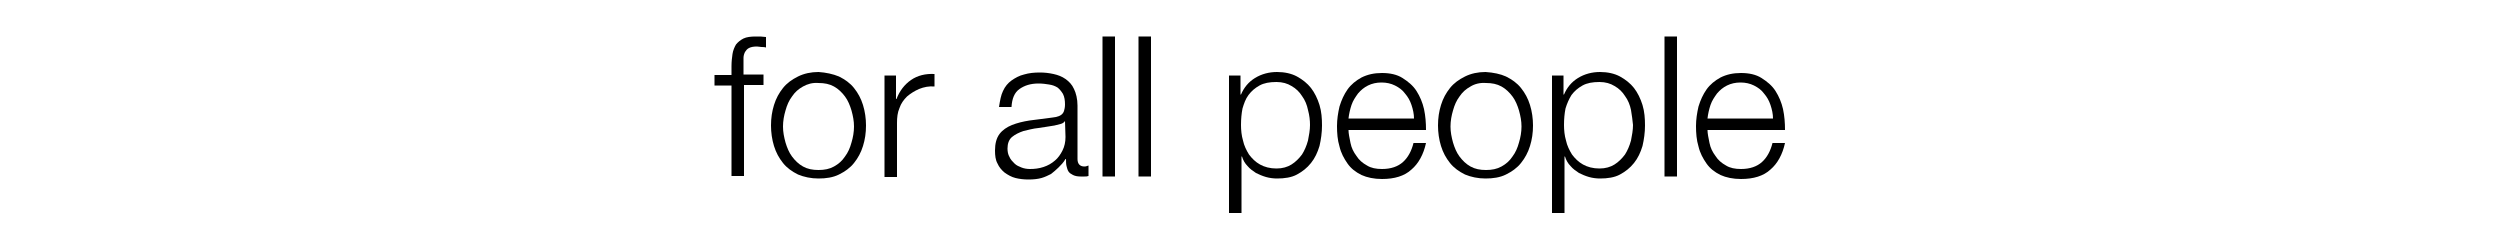
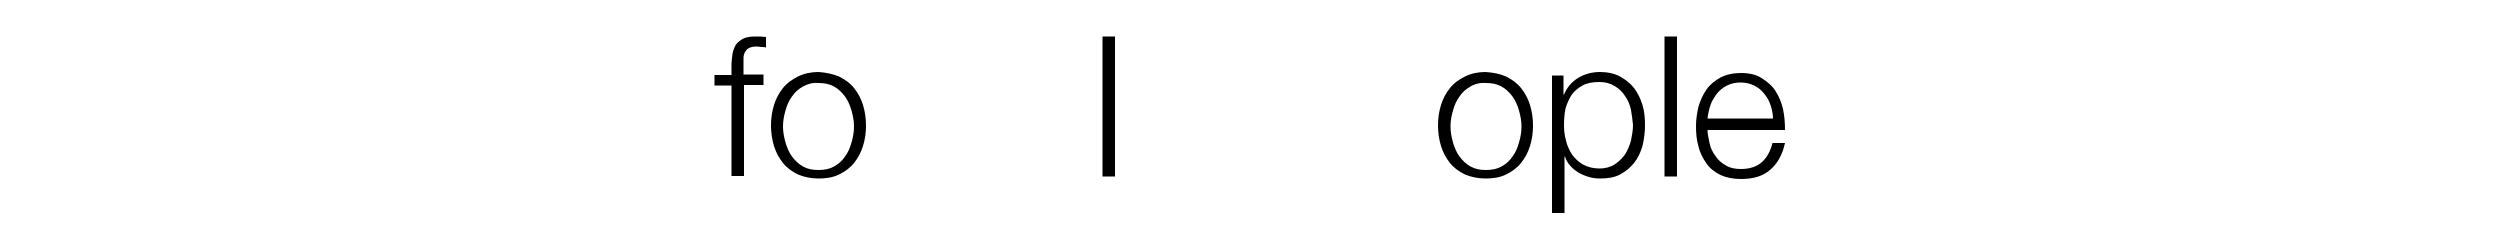
<svg xmlns="http://www.w3.org/2000/svg" version="1.1" id="レイヤー_1" x="0px" y="0px" viewBox="0 0 500 50" style="enable-background:new 0 0 500 50;" xml:space="preserve">
  <g>
    <path d="M148.8,17.1v18.1h-2.5V17.1h-3.4v-2.1h3.4v-1.8c0-0.9,0.1-1.7,0.2-2.4c0.1-0.7,0.4-1.4,0.7-1.9c0.4-0.5,0.9-0.9,1.5-1.2   c0.6-0.3,1.5-0.4,2.4-0.4c0.4,0,0.7,0,1,0c0.3,0,0.7,0.1,1.1,0.1v2.1c-0.3-0.1-0.7-0.1-0.9-0.1c-0.3,0-0.6-0.1-0.9-0.1   c-0.7,0-1.2,0.1-1.6,0.3c-0.4,0.2-0.6,0.5-0.8,0.8c-0.2,0.4-0.3,0.8-0.3,1.2c0,0.5,0,1,0,1.5v1.8h4v2.1H148.8z" />
    <path d="M167.8,15.3c1.2,0.6,2.2,1.3,3,2.3c0.8,1,1.4,2.1,1.8,3.4c0.4,1.3,0.6,2.7,0.6,4.1c0,1.5-0.2,2.8-0.6,4.1   c-0.4,1.3-1,2.4-1.8,3.4c-0.8,1-1.8,1.7-3,2.3c-1.2,0.6-2.6,0.8-4.1,0.8c-1.5,0-2.9-0.3-4.1-0.8c-1.2-0.6-2.2-1.3-3-2.3   c-0.8-1-1.4-2.1-1.8-3.4c-0.4-1.3-0.6-2.7-0.6-4.1c0-1.5,0.2-2.8,0.6-4.1s1-2.4,1.8-3.4c0.8-1,1.8-1.7,3-2.3   c1.2-0.6,2.6-0.9,4.1-0.9C165.2,14.5,166.6,14.8,167.8,15.3z M160.6,17.3c-0.9,0.5-1.6,1.1-2.2,2c-0.6,0.8-1,1.7-1.3,2.8   c-0.3,1-0.5,2.1-0.5,3.2c0,1.1,0.2,2.1,0.5,3.2c0.3,1,0.7,2,1.3,2.8c0.6,0.8,1.3,1.5,2.2,2c0.9,0.5,1.9,0.7,3.1,0.7   c1.2,0,2.2-0.2,3.1-0.7c0.9-0.5,1.6-1.1,2.2-2c0.6-0.8,1-1.7,1.3-2.8c0.3-1,0.5-2.1,0.5-3.2c0-1.1-0.2-2.1-0.5-3.2   c-0.3-1-0.7-2-1.3-2.8c-0.6-0.8-1.3-1.5-2.2-2c-0.9-0.5-1.9-0.7-3.1-0.7C162.5,16.5,161.5,16.8,160.6,17.3z" />
-     <path d="M179.2,15.1v4.7h0.1c0.6-1.6,1.6-2.9,2.9-3.8c1.3-0.9,2.9-1.3,4.7-1.2v2.5c-1.1-0.1-2.1,0.1-3.1,0.5   c-0.9,0.4-1.7,0.9-2.4,1.5c-0.7,0.7-1.2,1.4-1.5,2.3c-0.4,0.9-0.5,1.9-0.5,3v10.8h-2.5V15.1H179.2z" />
-     <path d="M200.6,18.2c0.4-0.9,1-1.6,1.7-2.1c0.7-0.5,1.6-1,2.5-1.2c1-0.3,2-0.4,3.2-0.4c0.9,0,1.8,0.1,2.7,0.3   c0.9,0.2,1.7,0.5,2.4,1s1.3,1.1,1.7,2c0.4,0.8,0.7,2,0.7,3.3v10.7c0,1,0.5,1.5,1.4,1.5c0.3,0,0.5-0.1,0.8-0.2v2.1   c-0.3,0.1-0.5,0.1-0.8,0.1c-0.2,0-0.5,0-0.8,0c-0.6,0-1.1-0.1-1.5-0.3c-0.4-0.2-0.7-0.4-0.9-0.7c-0.2-0.3-0.3-0.7-0.4-1.1   c-0.1-0.4-0.1-0.9-0.1-1.4h-0.1c-0.4,0.7-0.9,1.2-1.4,1.7c-0.5,0.5-1,0.9-1.5,1.3c-0.6,0.3-1.2,0.6-1.9,0.8   c-0.7,0.2-1.6,0.3-2.6,0.3c-0.9,0-1.8-0.1-2.6-0.3c-0.8-0.2-1.5-0.6-2.2-1.1c-0.6-0.5-1.1-1.1-1.4-1.8c-0.4-0.7-0.5-1.6-0.5-2.6   c0-1.4,0.3-2.5,0.9-3.3c0.6-0.8,1.5-1.4,2.5-1.8c1-0.4,2.2-0.7,3.5-0.9c1.3-0.2,2.6-0.3,3.9-0.5c0.5-0.1,1-0.1,1.4-0.2   c0.4-0.1,0.7-0.2,1-0.4c0.3-0.2,0.5-0.5,0.6-0.8c0.1-0.3,0.2-0.8,0.2-1.3c0-0.8-0.1-1.5-0.4-2.1c-0.3-0.5-0.7-1-1.1-1.3   c-0.5-0.3-1-0.5-1.7-0.6c-0.6-0.1-1.3-0.2-2.1-0.2c-1.6,0-2.8,0.4-3.8,1.1c-1,0.7-1.5,1.9-1.6,3.6h-2.5   C200,20.1,200.2,19,200.6,18.2z M213,24.2c-0.2,0.3-0.5,0.5-0.9,0.6c-0.4,0.1-0.8,0.2-1.2,0.3c-1,0.2-2.1,0.3-3.2,0.5   c-1.1,0.1-2.1,0.4-3,0.6c-0.9,0.3-1.7,0.7-2.3,1.2c-0.6,0.5-0.9,1.3-0.9,2.3c0,0.6,0.1,1.2,0.4,1.7c0.2,0.5,0.6,0.9,1,1.3   c0.4,0.4,0.9,0.6,1.4,0.8c0.5,0.2,1.1,0.3,1.7,0.3c0.9,0,1.8-0.1,2.7-0.4c0.9-0.3,1.6-0.7,2.3-1.3c0.6-0.5,1.1-1.2,1.5-2   c0.4-0.8,0.6-1.7,0.6-2.7L213,24.2L213,24.2z" />
    <path d="M223,7.3v28h-2.5v-28H223z" />
-     <path d="M230.2,7.3v28h-2.5v-28H230.2z" />
-     <path d="M248.1,15.1v3.8h0.1c0.6-1.4,1.5-2.5,2.8-3.3c1.3-0.8,2.8-1.2,4.4-1.2c1.5,0,2.9,0.3,4,0.9c1.1,0.6,2.1,1.4,2.8,2.3   s1.3,2.1,1.7,3.4c0.4,1.3,0.5,2.7,0.5,4.1c0,1.4-0.2,2.8-0.5,4.1c-0.4,1.3-0.9,2.4-1.7,3.4c-0.8,1-1.7,1.7-2.8,2.3   c-1.1,0.6-2.5,0.8-4,0.8c-0.7,0-1.5-0.1-2.2-0.3c-0.7-0.2-1.4-0.5-2-0.8c-0.6-0.4-1.2-0.8-1.7-1.4c-0.5-0.5-0.9-1.2-1.1-1.9h-0.1   v11.3h-2.5V15.1H248.1z M261.6,22c-0.2-1-0.6-2-1.2-2.8c-0.5-0.8-1.2-1.5-2.1-2c-0.8-0.5-1.8-0.8-3-0.8c-1.4,0-2.5,0.2-3.4,0.7   c-0.9,0.5-1.6,1.1-2.2,1.9s-0.9,1.7-1.2,2.7c-0.2,1-0.3,2.1-0.3,3.3c0,1,0.1,2.1,0.4,3.1c0.2,1,0.7,2,1.2,2.8   c0.6,0.8,1.3,1.5,2.2,2s2,0.8,3.3,0.8c1.2,0,2.2-0.3,3-0.8c0.8-0.5,1.5-1.2,2.1-2c0.5-0.8,0.9-1.7,1.2-2.8c0.2-1,0.4-2.1,0.4-3.1   C262,24.1,261.9,23.1,261.6,22z" />
-     <path d="M270.1,28.6c0.2,1,0.6,1.8,1.2,2.6c0.5,0.8,1.2,1.4,2.1,1.9c0.8,0.5,1.8,0.7,3,0.7c1.8,0,3.2-0.5,4.2-1.4s1.7-2.2,2.1-3.8   h2.5c-0.5,2.3-1.5,4.1-2.9,5.3c-1.4,1.3-3.4,1.9-5.9,1.9c-1.6,0-3-0.3-4.1-0.8c-1.2-0.6-2.1-1.3-2.8-2.3c-0.7-1-1.3-2.1-1.6-3.4   c-0.4-1.3-0.5-2.7-0.5-4.1c0-1.3,0.2-2.6,0.5-3.9c0.4-1.3,0.9-2.4,1.6-3.4c0.7-1,1.7-1.8,2.8-2.4c1.2-0.6,2.5-0.9,4.1-0.9   c1.6,0,3,0.3,4.1,1c1.1,0.7,2.1,1.5,2.8,2.6c0.7,1.1,1.2,2.3,1.5,3.6c0.3,1.4,0.4,2.8,0.4,4.2h-15.5   C269.7,26.7,269.9,27.6,270.1,28.6z M282.3,21c-0.3-0.9-0.7-1.6-1.3-2.3c-0.5-0.7-1.2-1.2-2-1.6c-0.8-0.4-1.7-0.6-2.7-0.6   c-1,0-1.9,0.2-2.7,0.6c-0.8,0.4-1.4,0.9-2,1.6c-0.5,0.7-1,1.4-1.3,2.3c-0.3,0.9-0.5,1.8-0.6,2.7h13.1   C282.8,22.8,282.6,21.9,282.3,21z" />
    <path d="M301.2,15.3c1.2,0.6,2.2,1.3,3,2.3c0.8,1,1.4,2.1,1.8,3.4c0.4,1.3,0.6,2.7,0.6,4.1c0,1.5-0.2,2.8-0.6,4.1   c-0.4,1.3-1,2.4-1.8,3.4c-0.8,1-1.8,1.7-3,2.3c-1.2,0.6-2.6,0.8-4.1,0.8c-1.5,0-2.9-0.3-4.1-0.8c-1.2-0.6-2.2-1.3-3-2.3   c-0.8-1-1.4-2.1-1.8-3.4c-0.4-1.3-0.6-2.7-0.6-4.1c0-1.5,0.2-2.8,0.6-4.1s1-2.4,1.8-3.4c0.8-1,1.8-1.7,3-2.3   c1.2-0.6,2.6-0.9,4.1-0.9C298.7,14.5,300.1,14.8,301.2,15.3z M294.1,17.3c-0.9,0.5-1.6,1.1-2.2,2c-0.6,0.8-1,1.7-1.3,2.8   c-0.3,1-0.5,2.1-0.5,3.2c0,1.1,0.2,2.1,0.5,3.2c0.3,1,0.7,2,1.3,2.8c0.6,0.8,1.3,1.5,2.2,2c0.9,0.5,1.9,0.7,3.1,0.7   c1.2,0,2.2-0.2,3.1-0.7c0.9-0.5,1.6-1.1,2.2-2c0.6-0.8,1-1.7,1.3-2.8c0.3-1,0.5-2.1,0.5-3.2c0-1.1-0.2-2.1-0.5-3.2   c-0.3-1-0.7-2-1.3-2.8c-0.6-0.8-1.3-1.5-2.2-2c-0.9-0.5-1.9-0.7-3.1-0.7C296,16.5,294.9,16.8,294.1,17.3z" />
    <path d="M312.7,15.1v3.8h0.1c0.6-1.4,1.5-2.5,2.8-3.3c1.3-0.8,2.8-1.2,4.4-1.2c1.5,0,2.9,0.3,4,0.9c1.1,0.6,2.1,1.4,2.8,2.3   s1.3,2.1,1.7,3.4c0.4,1.3,0.5,2.7,0.5,4.1c0,1.4-0.2,2.8-0.5,4.1c-0.4,1.3-0.9,2.4-1.7,3.4c-0.8,1-1.7,1.7-2.8,2.3   c-1.1,0.6-2.5,0.8-4,0.8c-0.7,0-1.5-0.1-2.2-0.3c-0.7-0.2-1.4-0.5-2-0.8c-0.6-0.4-1.2-0.8-1.7-1.4c-0.5-0.5-0.9-1.2-1.1-1.9h-0.1   v11.3h-2.5V15.1H312.7z M326.2,22c-0.2-1-0.6-2-1.2-2.8c-0.5-0.8-1.2-1.5-2.1-2c-0.8-0.5-1.8-0.8-3-0.8c-1.4,0-2.5,0.2-3.4,0.7   c-0.9,0.5-1.6,1.1-2.2,1.9c-0.5,0.8-0.9,1.7-1.2,2.7c-0.2,1-0.3,2.1-0.3,3.3c0,1,0.1,2.1,0.4,3.1c0.2,1,0.7,2,1.2,2.8   c0.6,0.8,1.3,1.5,2.2,2s2,0.8,3.3,0.8c1.2,0,2.2-0.3,3-0.8c0.8-0.5,1.5-1.2,2.1-2c0.5-0.8,0.9-1.7,1.2-2.8c0.2-1,0.4-2.1,0.4-3.1   C326.5,24.1,326.4,23.1,326.2,22z" />
    <path d="M335.4,7.3v28h-2.5v-28H335.4z" />
    <path d="M341.9,28.6c0.2,1,0.6,1.8,1.2,2.6c0.5,0.8,1.2,1.4,2.1,1.9c0.8,0.5,1.8,0.7,3,0.7c1.8,0,3.2-0.5,4.2-1.4   c1-0.9,1.7-2.2,2.1-3.8h2.5c-0.5,2.3-1.5,4.1-2.9,5.3c-1.4,1.3-3.4,1.9-5.9,1.9c-1.6,0-3-0.3-4.1-0.8c-1.2-0.6-2.1-1.3-2.8-2.3   c-0.7-1-1.3-2.1-1.6-3.4c-0.4-1.3-0.5-2.7-0.5-4.1c0-1.3,0.2-2.6,0.5-3.9c0.4-1.3,0.9-2.4,1.6-3.4c0.7-1,1.7-1.8,2.8-2.4   c1.2-0.6,2.5-0.9,4.1-0.9c1.6,0,3,0.3,4.1,1c1.1,0.7,2.1,1.5,2.8,2.6c0.7,1.1,1.2,2.3,1.5,3.6c0.3,1.4,0.4,2.8,0.4,4.2h-15.5   C341.5,26.7,341.7,27.6,341.9,28.6z M354.1,21c-0.3-0.9-0.7-1.6-1.3-2.3c-0.5-0.7-1.2-1.2-2-1.6c-0.8-0.4-1.7-0.6-2.7-0.6   c-1,0-1.9,0.2-2.7,0.6c-0.8,0.4-1.4,0.9-2,1.6c-0.5,0.7-1,1.4-1.3,2.3c-0.3,0.9-0.5,1.8-0.6,2.7h13.1   C354.6,22.8,354.4,21.9,354.1,21z" />
  </g>
</svg>